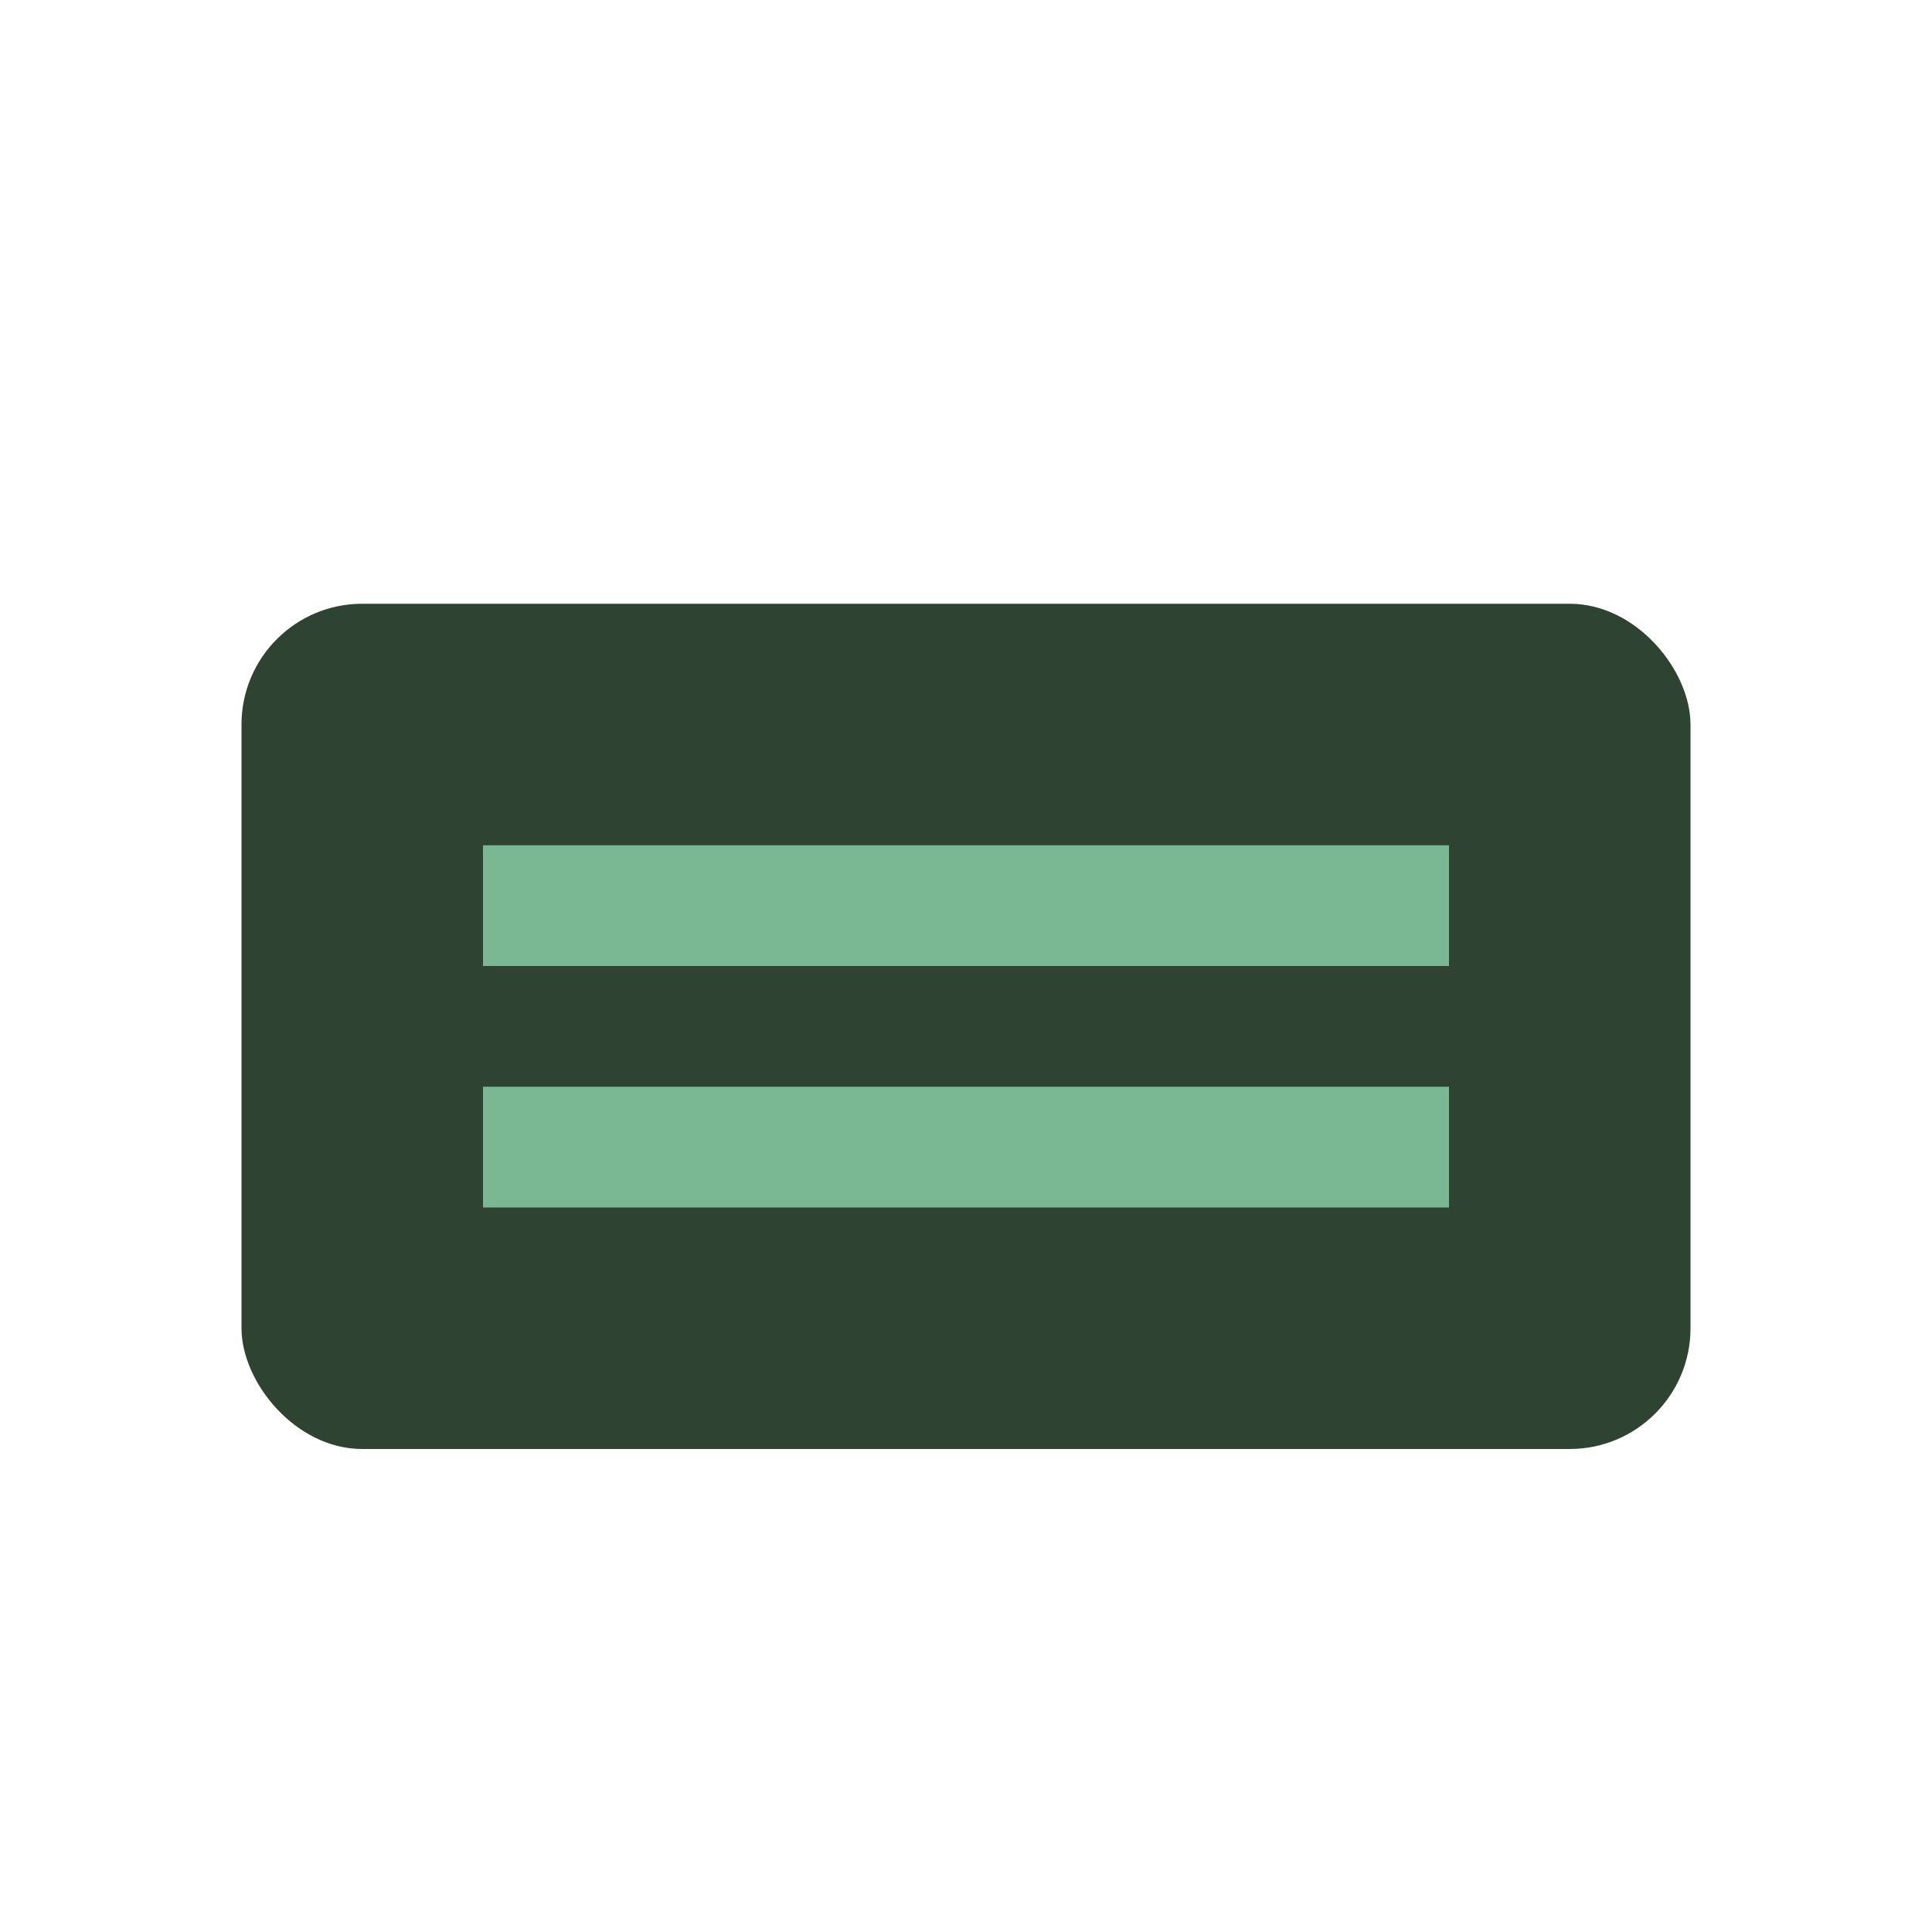
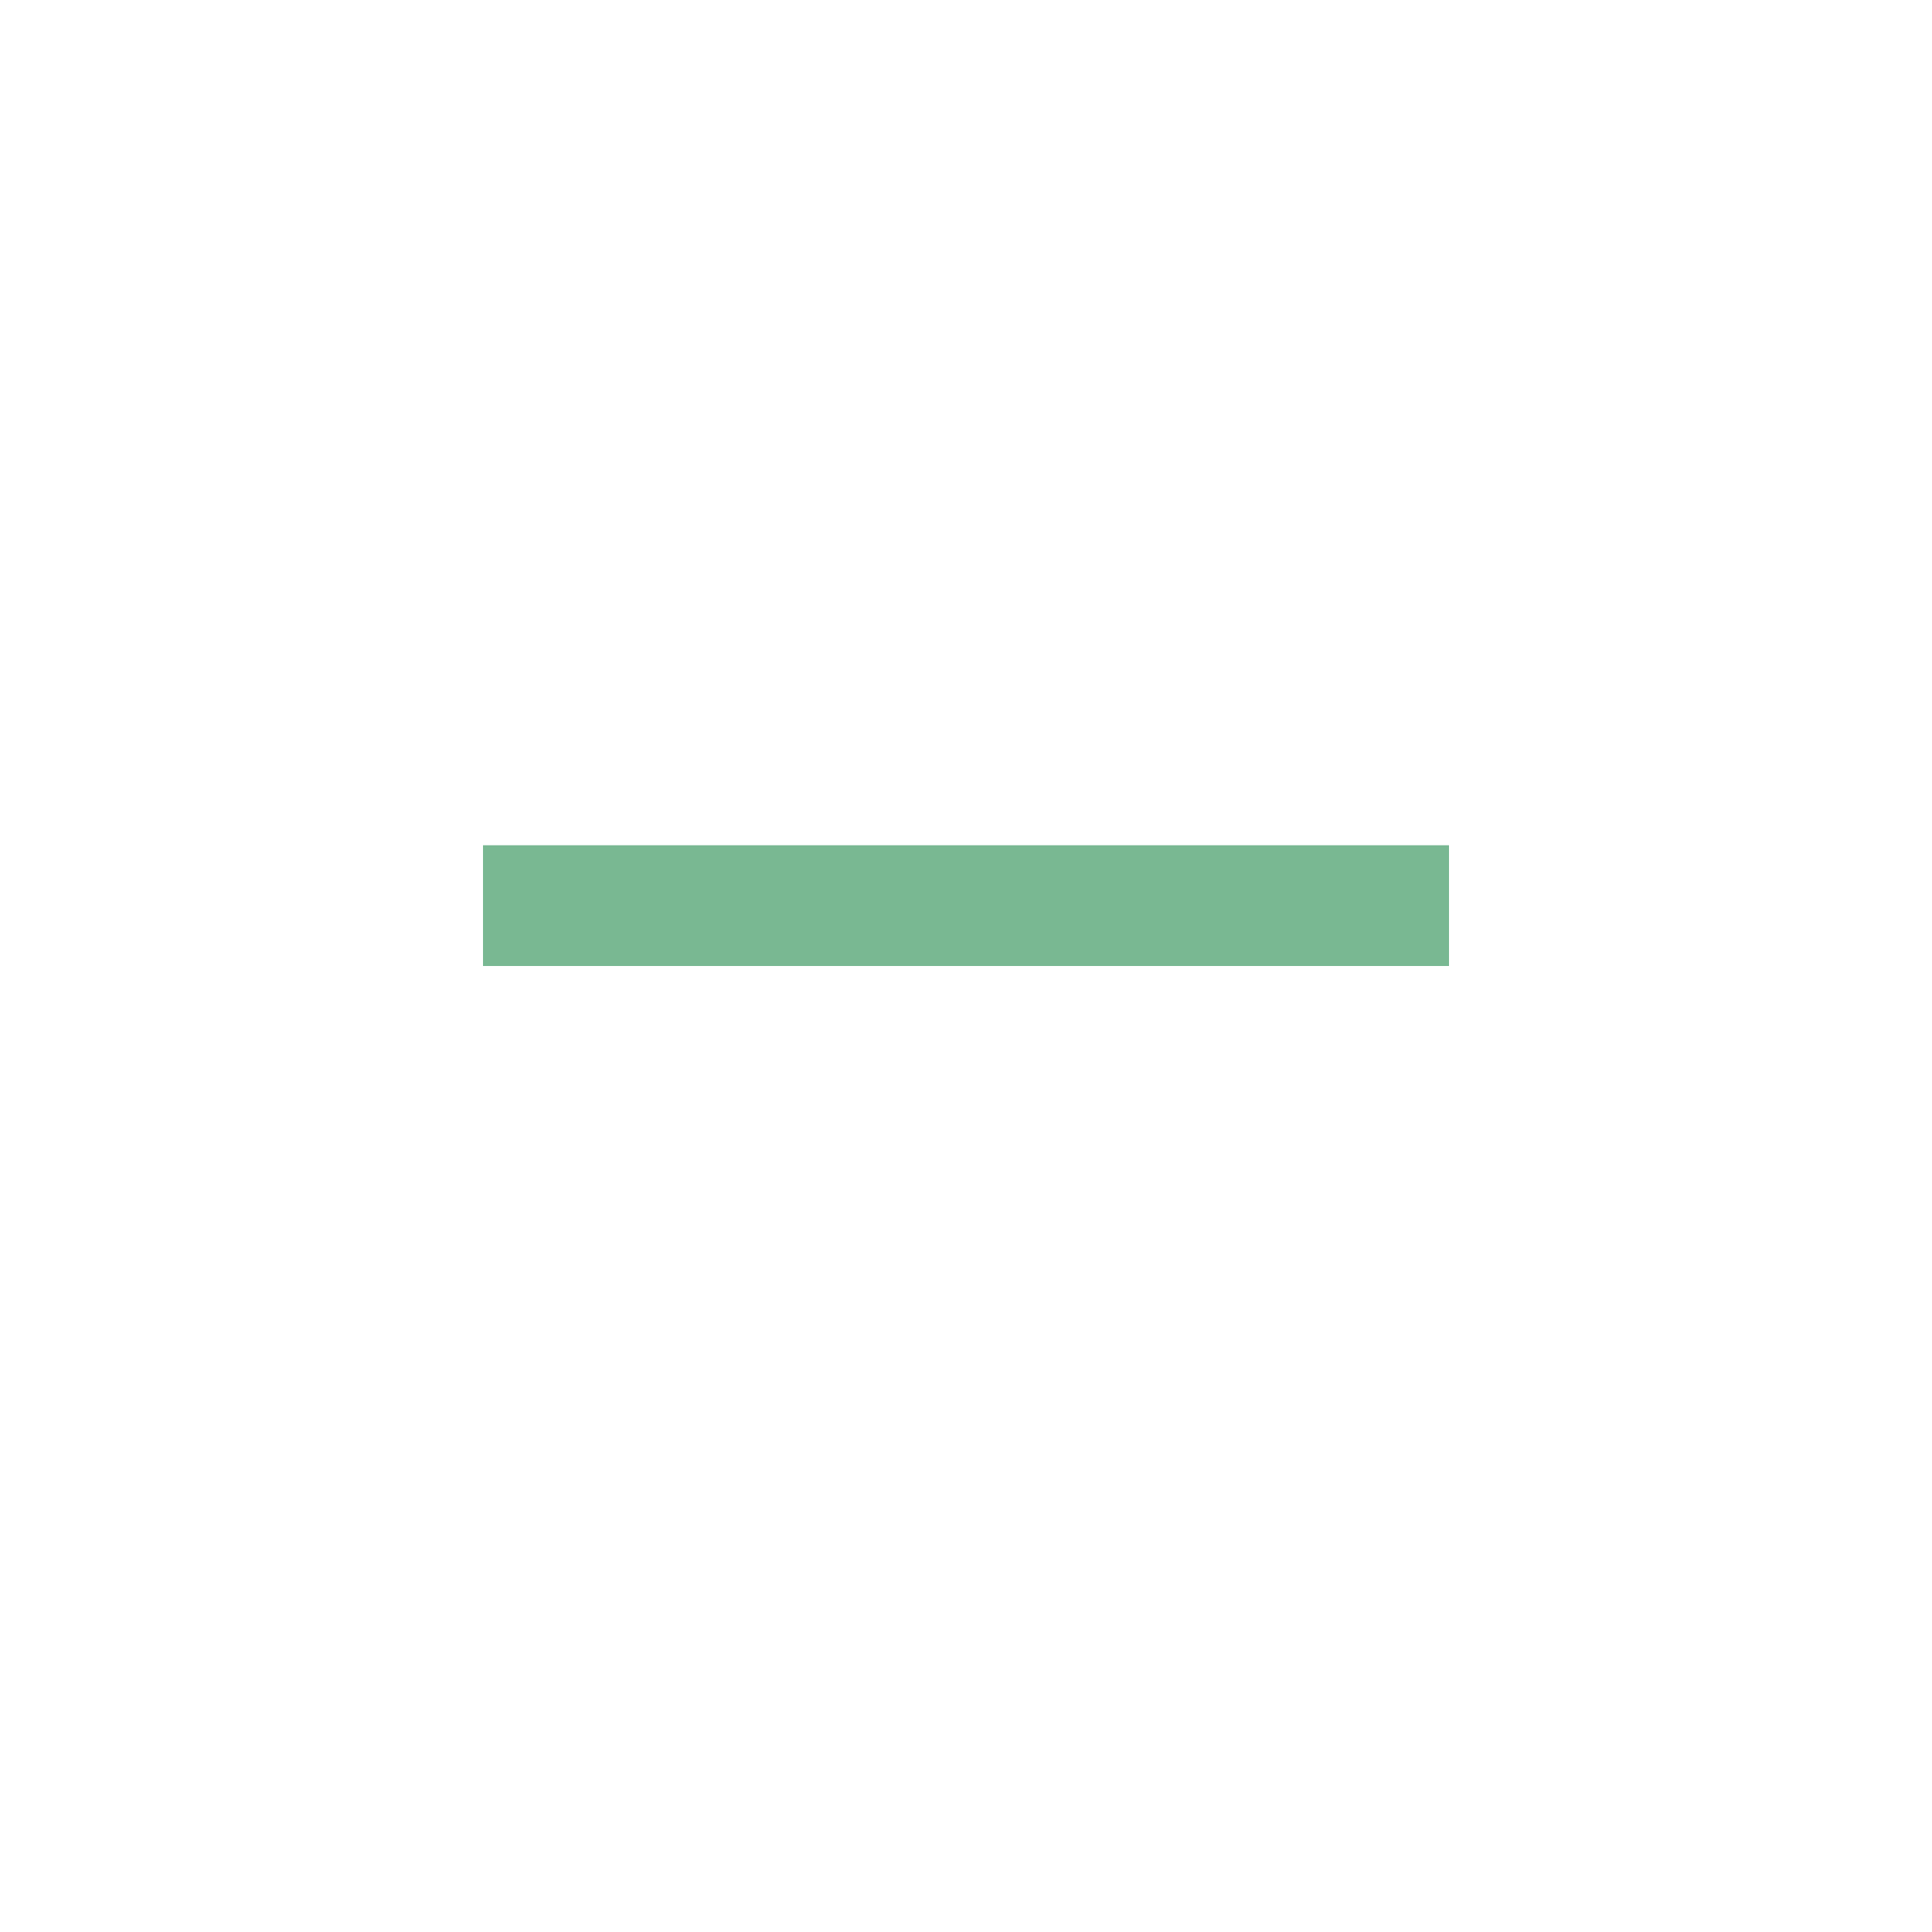
<svg xmlns="http://www.w3.org/2000/svg" width="32" height="32" viewBox="0 0 32 32">
-   <rect x="4" y="10" width="24" height="14" rx="2" fill="#2E4331" />
  <rect x="8" y="14" width="16" height="2" fill="#79B892" />
-   <rect x="8" y="18" width="16" height="2" fill="#79B892" />
</svg>